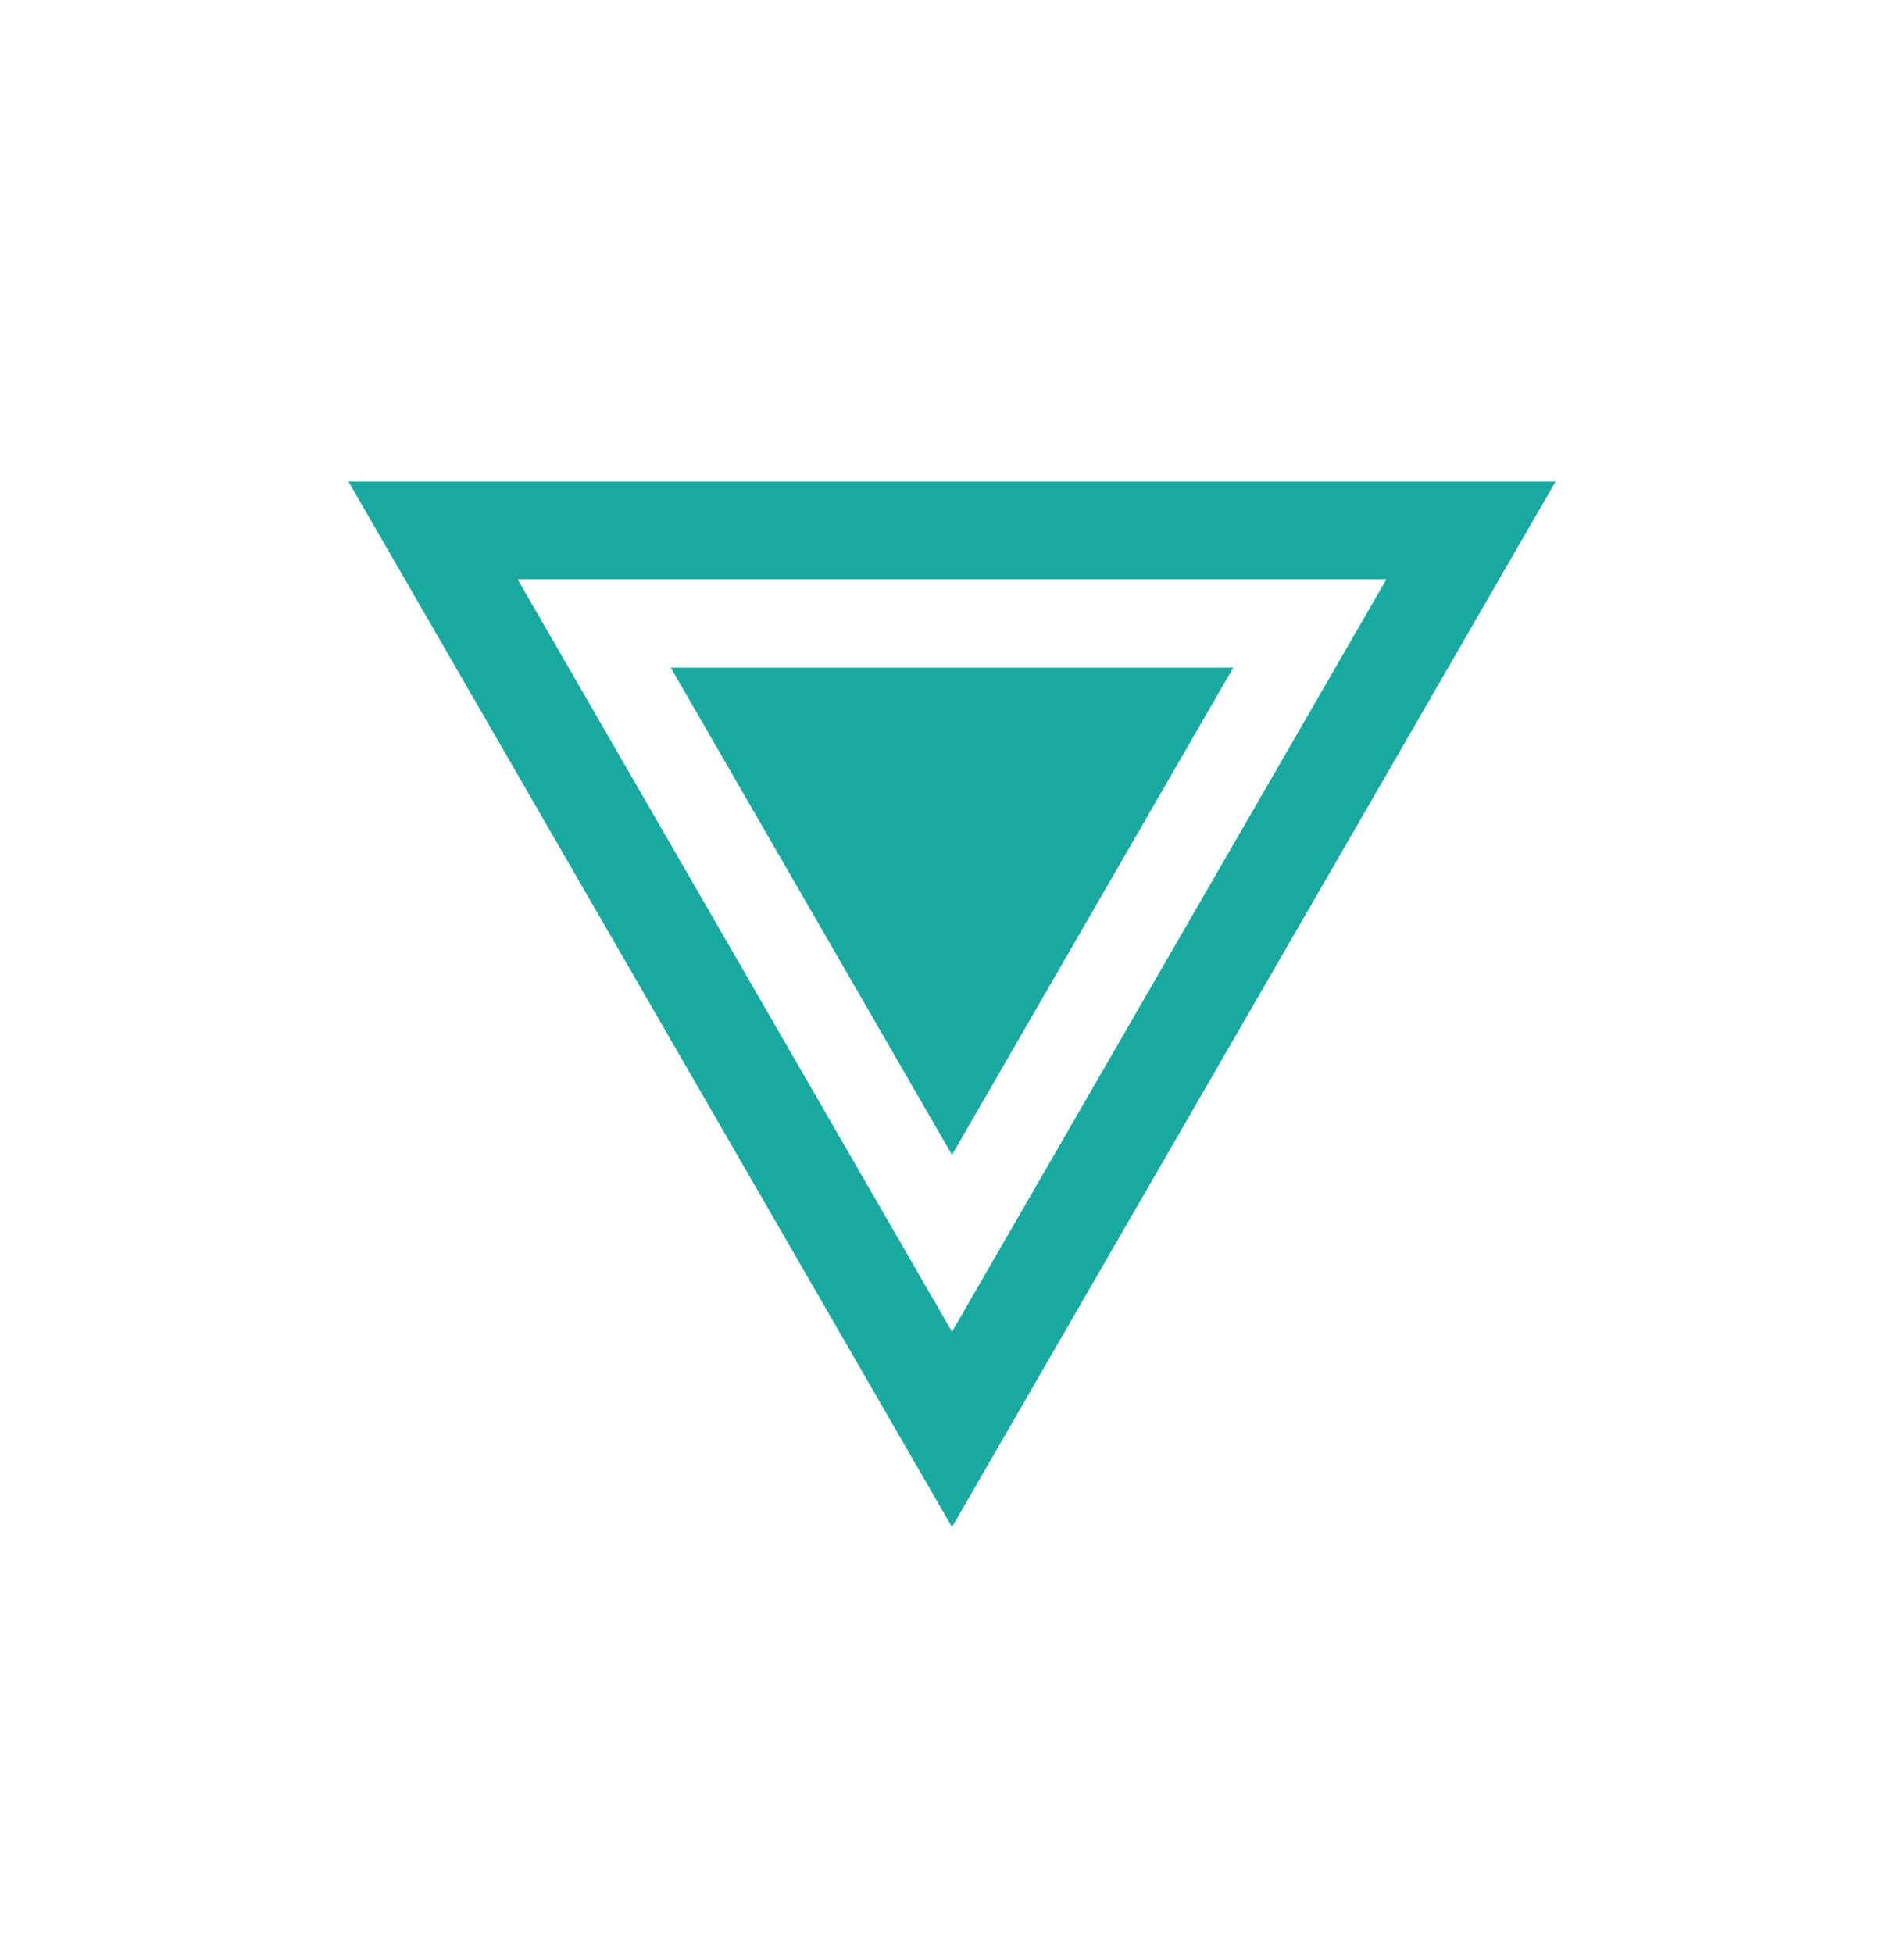
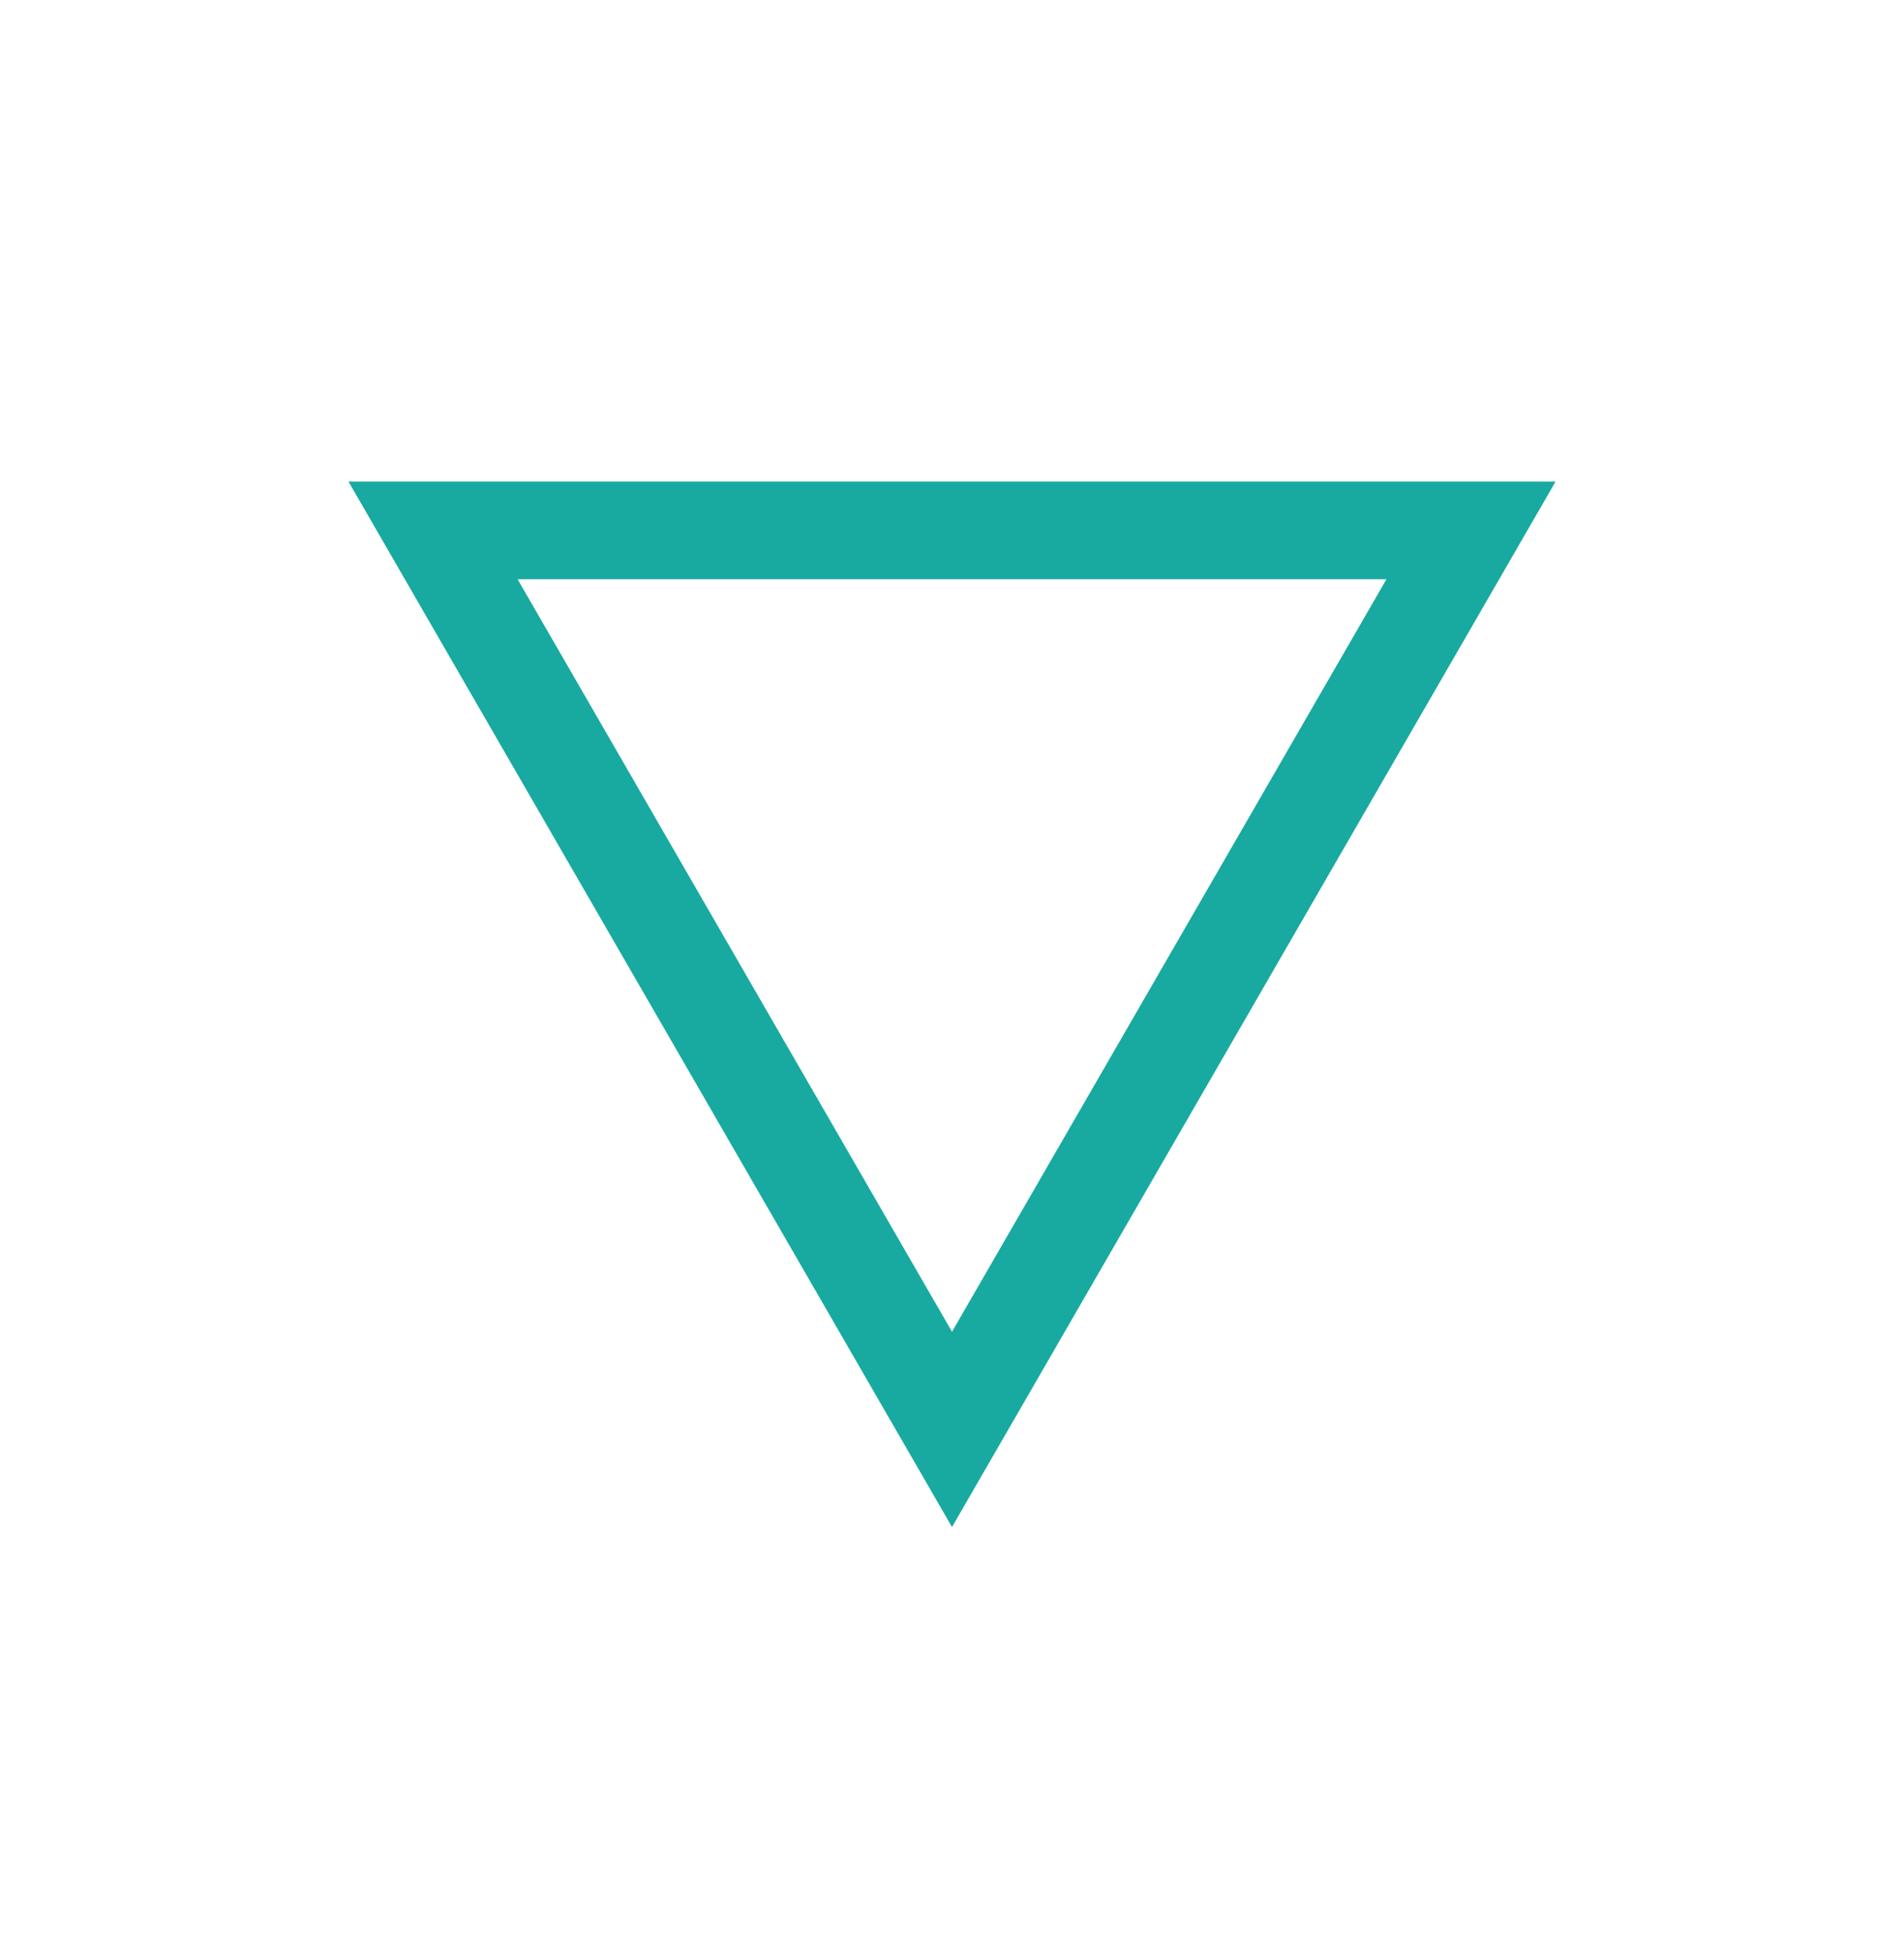
<svg xmlns="http://www.w3.org/2000/svg" width="39" height="40" viewBox="0 0 39 40" fill="none">
  <g id="Triangles / logo-mark">
    <path id="outer-triangle" d="M19.5 29.275L8.87 10.863L30.131 10.863L19.5 29.275Z" stroke="#18AAA1" stroke-width="2" />
-     <path id="inner-triangle" d="M19.5 21.652L15.471 14.674L23.529 14.674L19.5 21.652Z" fill="#18AAA1" stroke="#18AAA1" stroke-width="2" />
  </g>
</svg>